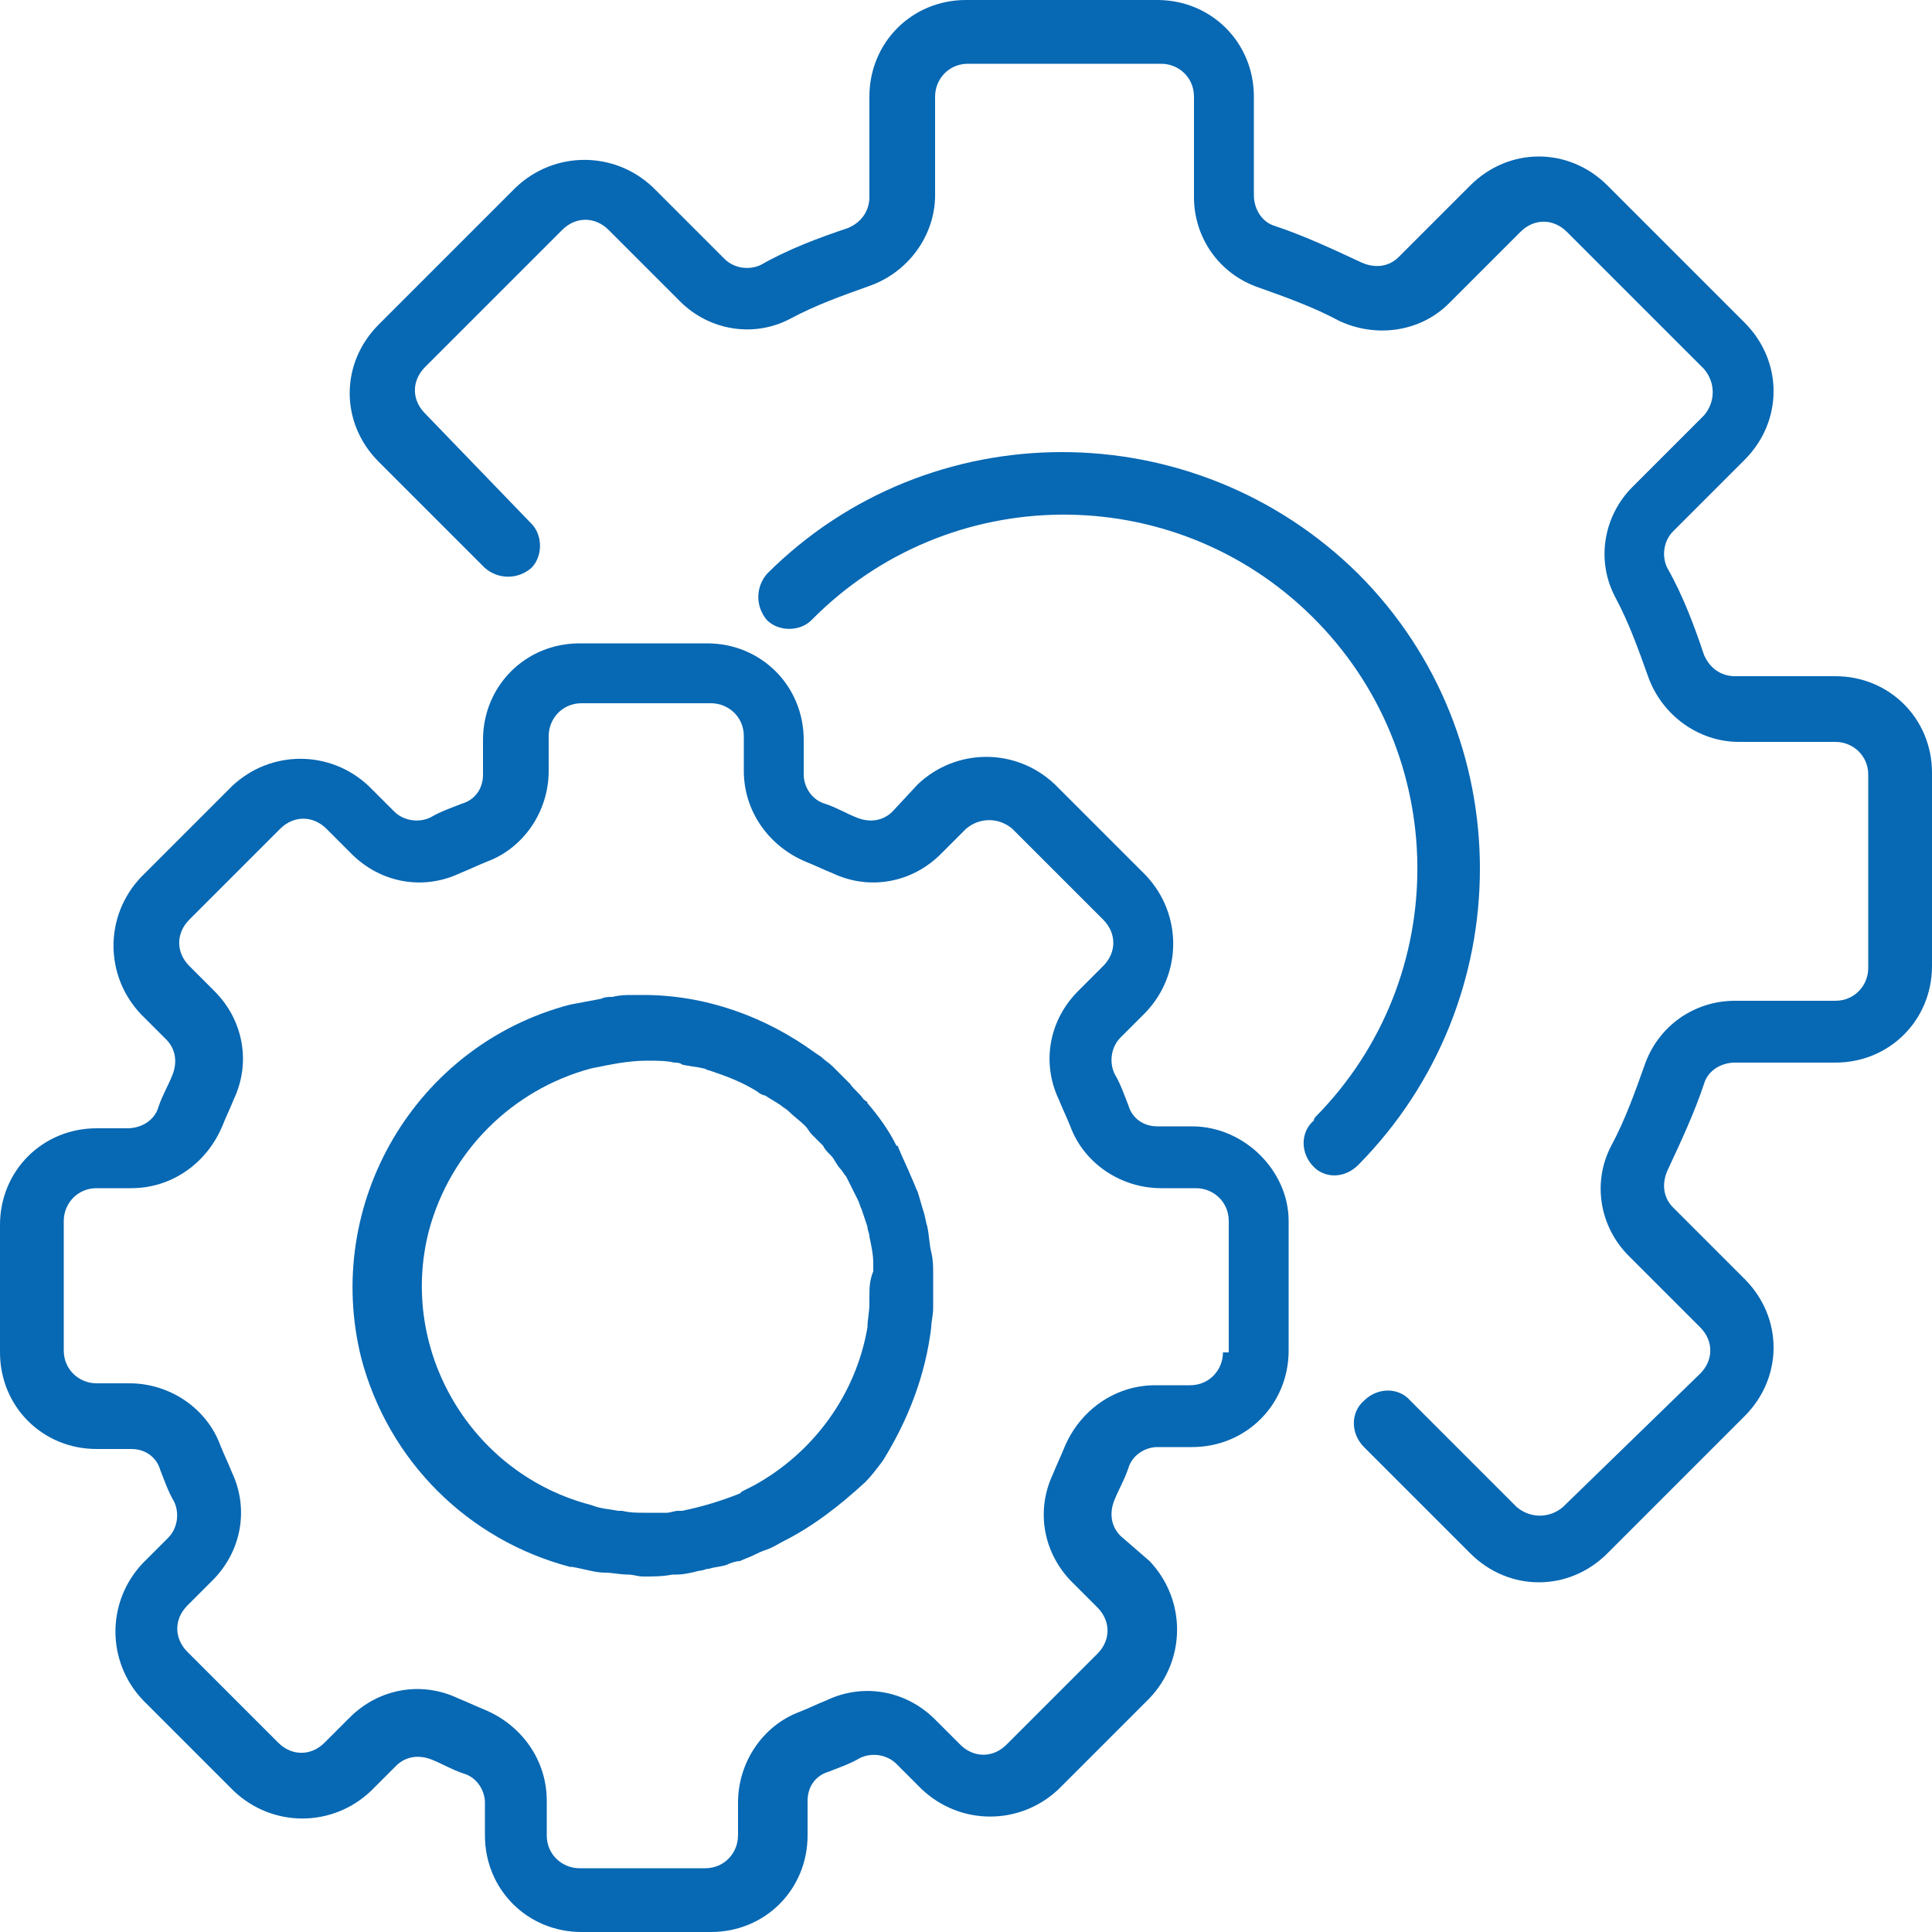
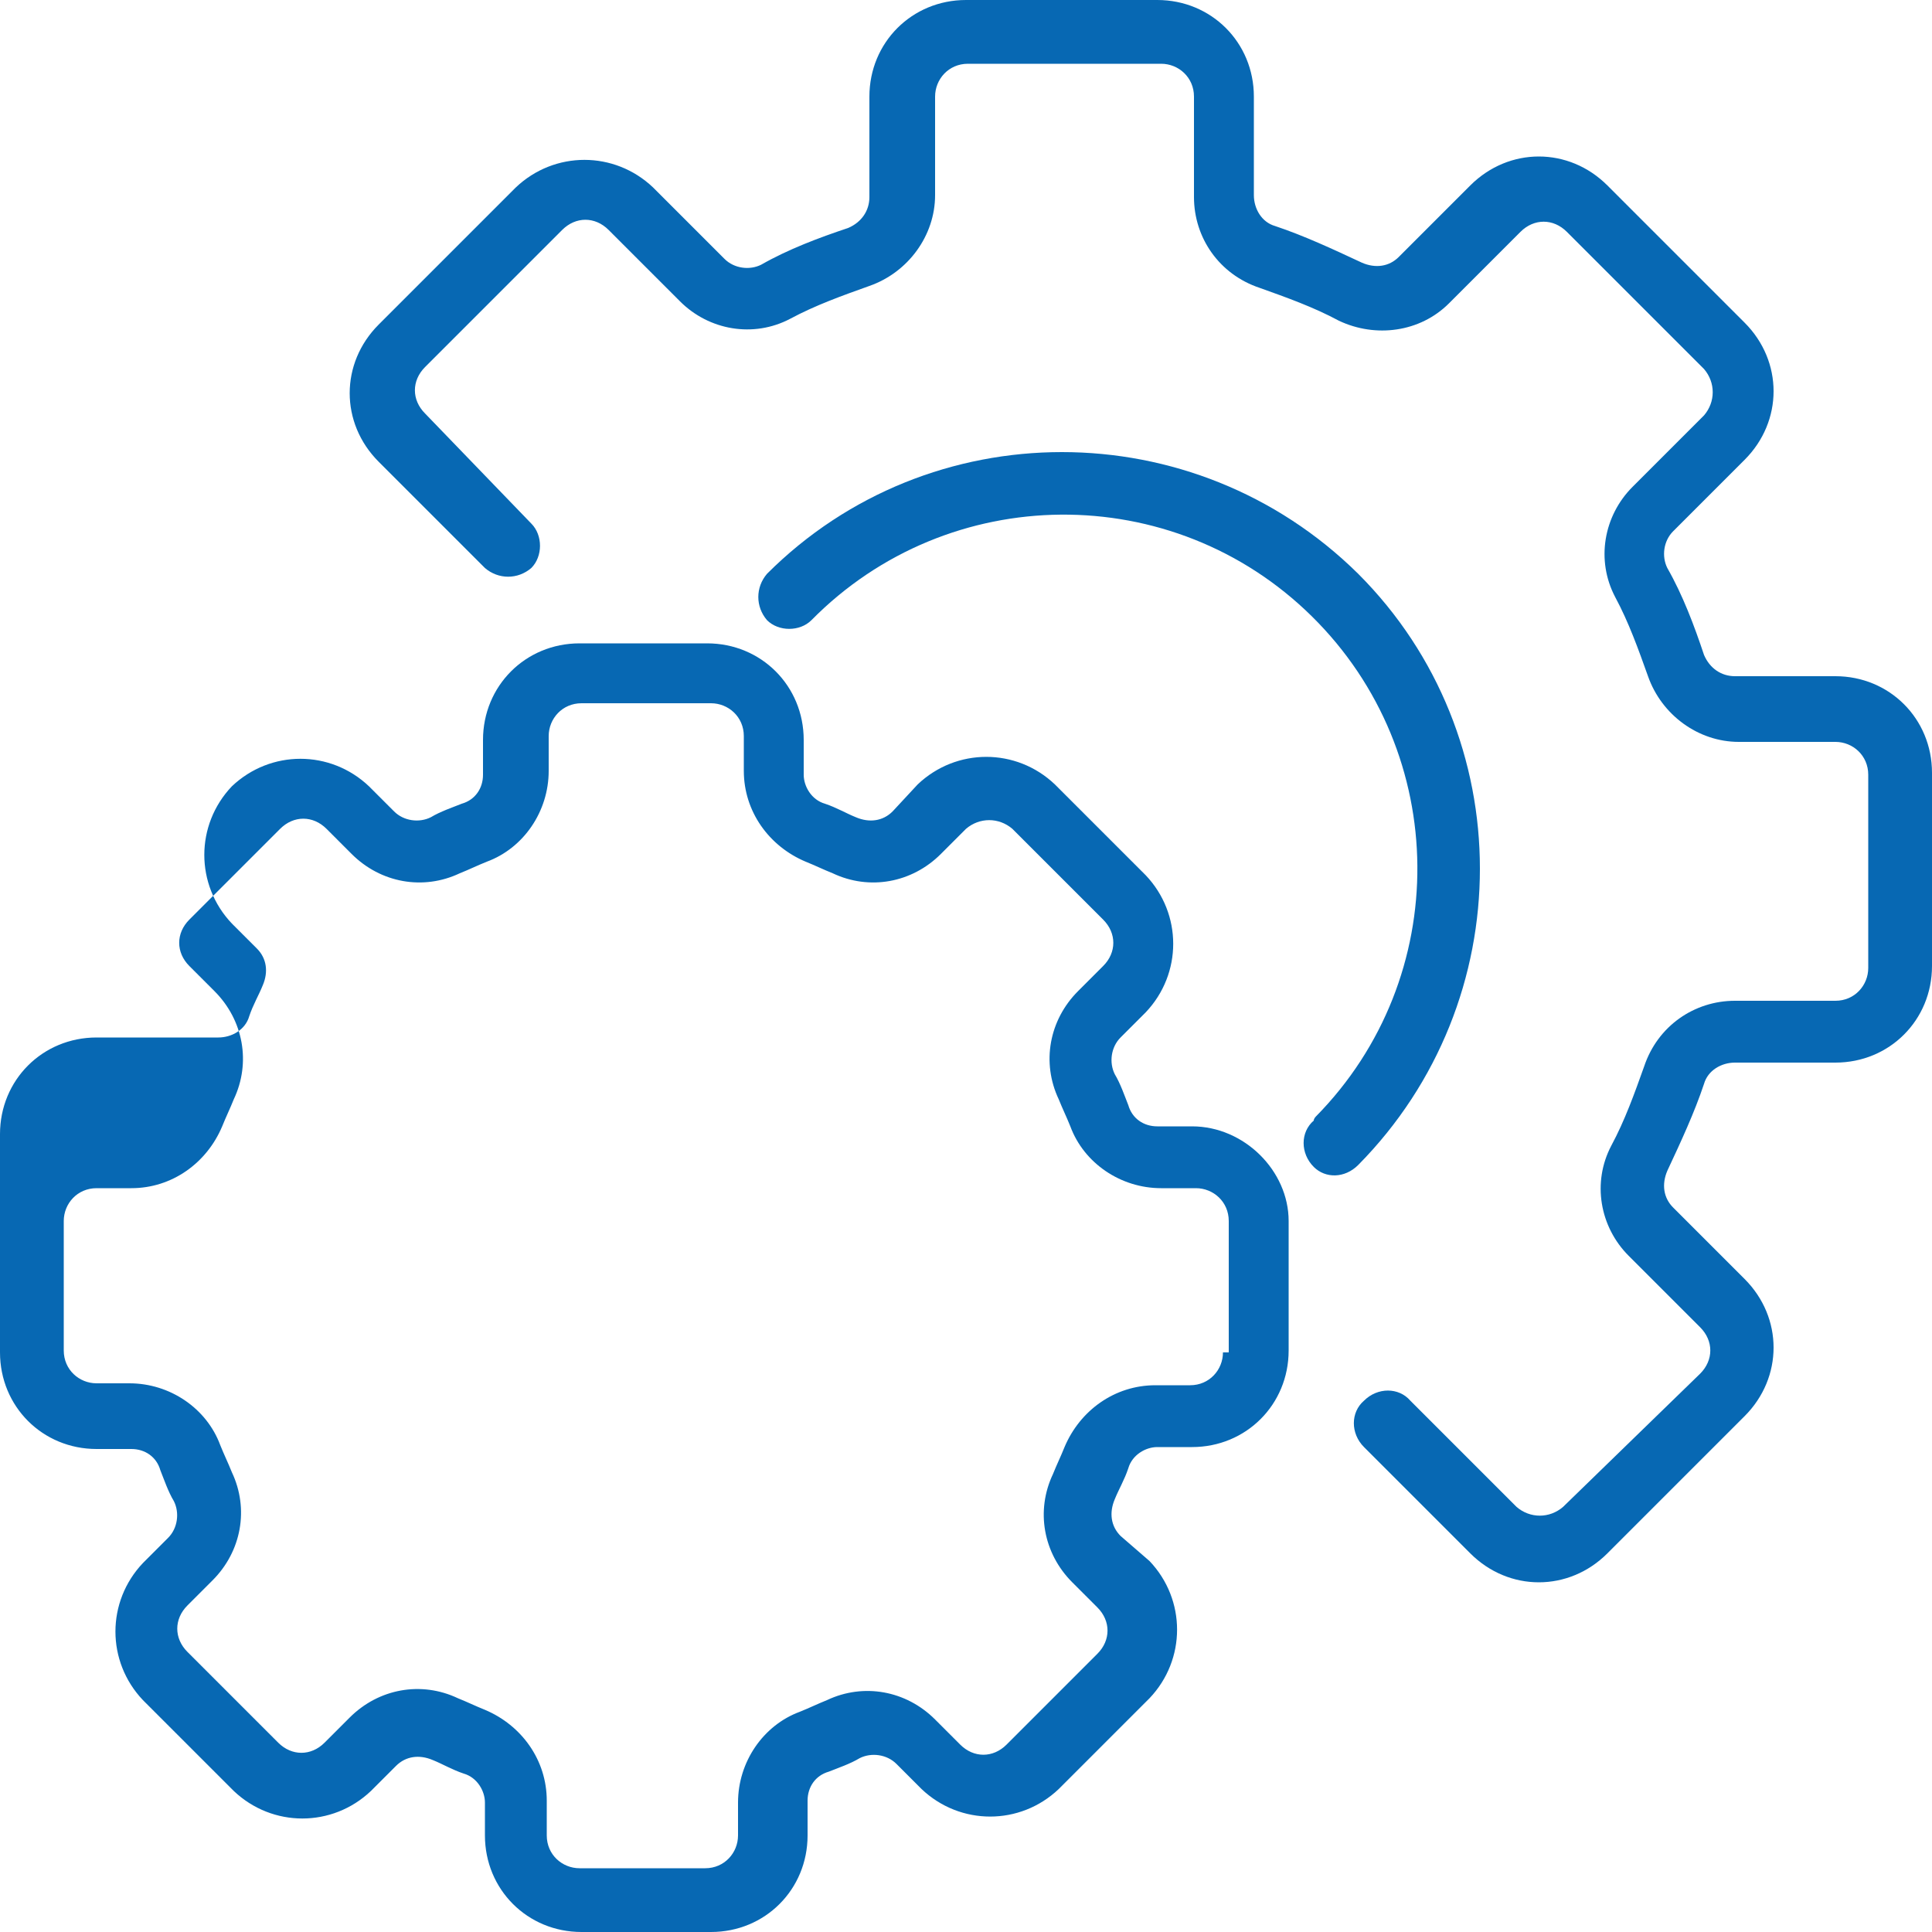
<svg xmlns="http://www.w3.org/2000/svg" version="1.1" id="Layer_1" x="0px" y="0px" viewBox="0 0 100 100" style="enable-background:new 0 0 100 100;" xml:space="preserve">
  <style type="text/css">
	.st0{fill:#0768B3;}
</style>
  <g>
-     <path class="st0" d="M61.7,58.3h-1.8c-0.7,0-1.3-0.4-1.5-1.1c-0.2-0.5-0.4-1.1-0.7-1.6c-0.3-0.6-0.2-1.4,0.3-1.9l1.3-1.3   c1.9-2,1.9-5.1,0-7.1l-4.7-4.7c-2-1.9-5.1-1.9-7.1,0L46.2,42c-0.5,0.5-1.2,0.6-1.9,0.3c-0.5-0.2-1-0.5-1.6-0.7   c-0.7-0.2-1.1-0.9-1.1-1.5v-1.8c0-2.8-2.2-5-5-5H30c-2.8,0-5,2.2-5,5v1.8c0,0.7-0.4,1.3-1.1,1.5c-0.5,0.2-1.1,0.4-1.6,0.7   c-0.6,0.3-1.4,0.2-1.9-0.3l-1.3-1.3c-2-1.9-5.1-1.9-7.1,0l-4.7,4.7c-1.9,2-1.9,5.1,0,7.1l1.3,1.3c0.5,0.5,0.6,1.2,0.3,1.9   c-0.2,0.5-0.5,1-0.7,1.6c-0.2,0.7-0.9,1.1-1.6,1.1H5c-2.8,0-5,2.2-5,5V70c0,2.8,2.2,5,5,5h1.8c0.7,0,1.3,0.4,1.5,1.1   c0.2,0.5,0.4,1.1,0.7,1.6c0.3,0.6,0.2,1.4-0.3,1.9l-1.3,1.3c-1.9,2-1.9,5.1,0,7.1l4.7,4.7c2,1.9,5.1,1.9,7.1,0l1.3-1.3   c0.5-0.5,1.2-0.6,1.9-0.3c0.5,0.2,1,0.5,1.6,0.7c0.7,0.2,1.1,0.9,1.1,1.5V95c0,2.8,2.2,5,5,5h6.7c2.8,0,5-2.2,5-5v-1.8   c0-0.7,0.4-1.3,1.1-1.5c0.5-0.2,1.1-0.4,1.6-0.7c0.6-0.3,1.4-0.2,1.9,0.3l1.3,1.3c2,1.9,5.1,1.9,7.1,0l4.7-4.7c1.9-2,1.9-5.1,0-7.1   L58,79.5c-0.5-0.5-0.6-1.2-0.3-1.9c0.2-0.5,0.5-1,0.7-1.6c0.2-0.7,0.9-1.1,1.5-1.1h1.8c2.8,0,5-2.2,5-5v-6.7   C66.7,60.6,64.4,58.3,61.7,58.3z M63.3,70L63.3,70c0,0.9-0.7,1.7-1.7,1.7h-1.8c-2.1,0-3.9,1.3-4.7,3.2c-0.2,0.5-0.4,0.9-0.6,1.4   c-0.9,1.9-0.5,4.1,1,5.6l1.3,1.3c0.7,0.7,0.7,1.7,0,2.4c0,0,0,0,0,0l-4.7,4.7c-0.7,0.7-1.7,0.7-2.4,0l-1.3-1.3   c-1.5-1.5-3.7-1.9-5.6-1c-0.5,0.2-0.9,0.4-1.4,0.6c-1.9,0.7-3.2,2.6-3.2,4.7V95c0,0.9-0.7,1.7-1.7,1.7H30c-0.9,0-1.7-0.7-1.7-1.7   v-1.8c0-2.1-1.3-3.9-3.2-4.7c-0.5-0.2-0.9-0.4-1.4-0.6c-1.9-0.9-4.1-0.5-5.6,1l-1.3,1.3c-0.7,0.7-1.7,0.7-2.4,0c0,0,0,0,0,0   l-4.7-4.7c-0.7-0.7-0.7-1.7,0-2.4l1.3-1.3c1.5-1.5,1.9-3.7,1-5.6c-0.2-0.5-0.4-0.9-0.6-1.4c-0.7-1.9-2.6-3.2-4.7-3.2H5   c-0.9,0-1.7-0.7-1.7-1.7v-6.7c0-0.9,0.7-1.7,1.7-1.7h1.8c2.1,0,3.9-1.3,4.7-3.2c0.2-0.5,0.4-0.9,0.6-1.4c0.9-1.9,0.5-4.1-1-5.6   l-1.3-1.3c-0.7-0.7-0.7-1.7,0-2.4c0,0,0,0,0,0l4.7-4.7c0.7-0.7,1.7-0.7,2.4,0l1.3,1.3c1.5,1.5,3.7,1.9,5.6,1   c0.5-0.2,0.9-0.4,1.4-0.6c1.9-0.7,3.2-2.6,3.2-4.7v-1.8c0-0.9,0.7-1.7,1.7-1.7h6.7c0.9,0,1.7,0.7,1.7,1.7v1.8   c0,2.1,1.3,3.9,3.2,4.7c0.5,0.2,0.9,0.4,1.4,0.6c1.9,0.9,4.1,0.5,5.6-1l1.3-1.3c0.7-0.6,1.7-0.6,2.4,0l4.7,4.7   c0.7,0.7,0.7,1.7,0,2.4l-1.3,1.3c-1.5,1.5-1.9,3.7-1,5.6c0.2,0.5,0.4,0.9,0.6,1.4c0.7,1.9,2.6,3.2,4.7,3.2h1.8   c0.9,0,1.7,0.7,1.7,1.7V70z" />
-     <path class="st0" d="M48.2,64.8c-0.1-0.4-0.1-0.8-0.2-1.3c-0.1-0.3-0.1-0.5-0.2-0.8c-0.1-0.3-0.2-0.7-0.3-1   c-0.1-0.2-0.2-0.5-0.3-0.7c-0.2-0.5-0.5-1.1-0.7-1.6c0,0,0-0.1-0.1-0.1c-0.4-0.8-0.9-1.5-1.5-2.2c0-0.1-0.1-0.1-0.2-0.2   c-0.2-0.3-0.5-0.5-0.7-0.8c-0.1-0.1-0.3-0.3-0.4-0.4c-0.2-0.2-0.3-0.3-0.5-0.5c-0.2-0.2-0.4-0.3-0.6-0.5l-0.3-0.2   c-2.6-1.9-5.7-3-8.9-3c-0.2,0-0.3,0-0.5,0c-0.4,0-0.7,0-1.1,0.1c-0.2,0-0.4,0-0.6,0.1c-0.5,0.1-1.1,0.2-1.6,0.3   c-8,2.1-12.8,10.3-10.8,18.3c1.4,5.3,5.5,9.4,10.8,10.8c0,0,0.1,0,0.1,0c0.6,0.1,1.2,0.3,1.7,0.3c0.4,0,0.8,0.1,1.2,0.1   c0.3,0,0.5,0.1,0.8,0.1c0.5,0,1,0,1.5-0.1c0.1,0,0.1,0,0.2,0c0.4,0,0.8-0.1,1.2-0.2c0.2,0,0.3-0.1,0.5-0.1c0.3-0.1,0.6-0.1,0.9-0.2   c0.2-0.1,0.5-0.2,0.7-0.2c0.2-0.1,0.5-0.2,0.7-0.3c0.2-0.1,0.4-0.2,0.7-0.3c0.3-0.1,0.6-0.3,0.8-0.4h0c1.6-0.8,3-1.9,4.3-3.1   c0.3-0.3,0.6-0.7,0.9-1.1c1.3-2.1,2.2-4.4,2.5-6.9c0-0.3,0.1-0.6,0.1-1c0-0.3,0-0.6,0-0.9c0-0.1,0-0.2,0-0.3c0-0.2,0-0.5,0-0.7   C48.3,65.6,48.3,65.2,48.2,64.8z M45,67.1c0,0.1,0,0.3,0,0.4c0,0.4-0.1,0.8-0.1,1.2c-0.6,3.5-2.8,6.5-5.9,8.2   c-0.2,0.1-0.4,0.2-0.6,0.3l-0.1,0.1c-1,0.4-2,0.7-3,0.9c-0.1,0-0.1,0-0.2,0c-0.2,0-0.4,0.1-0.6,0.1c-0.3,0-0.5,0-0.8,0   c-0.1,0-0.2,0-0.3,0c-0.4,0-0.8,0-1.2-0.1l-0.2,0c-0.5-0.1-0.9-0.1-1.4-0.3c-6.2-1.6-10-8-8.4-14.2c1.1-4.1,4.3-7.3,8.4-8.4v0   c1-0.2,1.9-0.4,2.9-0.4c0.5,0,1,0,1.4,0.1c0.1,0,0.3,0,0.4,0.1c0.4,0.1,0.7,0.1,1.1,0.2c0.1,0,0.2,0.1,0.3,0.1   c0.9,0.3,1.7,0.6,2.5,1.1c0.1,0.1,0.3,0.2,0.4,0.2c0.3,0.2,0.5,0.3,0.8,0.5c0.1,0.1,0.3,0.2,0.4,0.3c0.3,0.3,0.6,0.5,0.9,0.8   c0.1,0.1,0.2,0.3,0.3,0.4c0.2,0.2,0.4,0.4,0.6,0.6c0.1,0.2,0.2,0.3,0.4,0.5c0.2,0.2,0.3,0.5,0.5,0.7c0.1,0.1,0.2,0.3,0.3,0.4   c0.2,0.4,0.4,0.8,0.6,1.2c0.1,0.2,0.1,0.3,0.2,0.5c0.1,0.3,0.2,0.6,0.3,0.9c0,0.2,0.1,0.3,0.1,0.5c0.1,0.5,0.2,0.9,0.2,1.4   c0,0.1,0,0.2,0,0.4C45,66.3,45,66.7,45,67.1z" />
+     <path class="st0" d="M61.7,58.3h-1.8c-0.7,0-1.3-0.4-1.5-1.1c-0.2-0.5-0.4-1.1-0.7-1.6c-0.3-0.6-0.2-1.4,0.3-1.9l1.3-1.3   c1.9-2,1.9-5.1,0-7.1l-4.7-4.7c-2-1.9-5.1-1.9-7.1,0L46.2,42c-0.5,0.5-1.2,0.6-1.9,0.3c-0.5-0.2-1-0.5-1.6-0.7   c-0.7-0.2-1.1-0.9-1.1-1.5v-1.8c0-2.8-2.2-5-5-5H30c-2.8,0-5,2.2-5,5v1.8c0,0.7-0.4,1.3-1.1,1.5c-0.5,0.2-1.1,0.4-1.6,0.7   c-0.6,0.3-1.4,0.2-1.9-0.3l-1.3-1.3c-2-1.9-5.1-1.9-7.1,0c-1.9,2-1.9,5.1,0,7.1l1.3,1.3c0.5,0.5,0.6,1.2,0.3,1.9   c-0.2,0.5-0.5,1-0.7,1.6c-0.2,0.7-0.9,1.1-1.6,1.1H5c-2.8,0-5,2.2-5,5V70c0,2.8,2.2,5,5,5h1.8c0.7,0,1.3,0.4,1.5,1.1   c0.2,0.5,0.4,1.1,0.7,1.6c0.3,0.6,0.2,1.4-0.3,1.9l-1.3,1.3c-1.9,2-1.9,5.1,0,7.1l4.7,4.7c2,1.9,5.1,1.9,7.1,0l1.3-1.3   c0.5-0.5,1.2-0.6,1.9-0.3c0.5,0.2,1,0.5,1.6,0.7c0.7,0.2,1.1,0.9,1.1,1.5V95c0,2.8,2.2,5,5,5h6.7c2.8,0,5-2.2,5-5v-1.8   c0-0.7,0.4-1.3,1.1-1.5c0.5-0.2,1.1-0.4,1.6-0.7c0.6-0.3,1.4-0.2,1.9,0.3l1.3,1.3c2,1.9,5.1,1.9,7.1,0l4.7-4.7c1.9-2,1.9-5.1,0-7.1   L58,79.5c-0.5-0.5-0.6-1.2-0.3-1.9c0.2-0.5,0.5-1,0.7-1.6c0.2-0.7,0.9-1.1,1.5-1.1h1.8c2.8,0,5-2.2,5-5v-6.7   C66.7,60.6,64.4,58.3,61.7,58.3z M63.3,70L63.3,70c0,0.9-0.7,1.7-1.7,1.7h-1.8c-2.1,0-3.9,1.3-4.7,3.2c-0.2,0.5-0.4,0.9-0.6,1.4   c-0.9,1.9-0.5,4.1,1,5.6l1.3,1.3c0.7,0.7,0.7,1.7,0,2.4c0,0,0,0,0,0l-4.7,4.7c-0.7,0.7-1.7,0.7-2.4,0l-1.3-1.3   c-1.5-1.5-3.7-1.9-5.6-1c-0.5,0.2-0.9,0.4-1.4,0.6c-1.9,0.7-3.2,2.6-3.2,4.7V95c0,0.9-0.7,1.7-1.7,1.7H30c-0.9,0-1.7-0.7-1.7-1.7   v-1.8c0-2.1-1.3-3.9-3.2-4.7c-0.5-0.2-0.9-0.4-1.4-0.6c-1.9-0.9-4.1-0.5-5.6,1l-1.3,1.3c-0.7,0.7-1.7,0.7-2.4,0c0,0,0,0,0,0   l-4.7-4.7c-0.7-0.7-0.7-1.7,0-2.4l1.3-1.3c1.5-1.5,1.9-3.7,1-5.6c-0.2-0.5-0.4-0.9-0.6-1.4c-0.7-1.9-2.6-3.2-4.7-3.2H5   c-0.9,0-1.7-0.7-1.7-1.7v-6.7c0-0.9,0.7-1.7,1.7-1.7h1.8c2.1,0,3.9-1.3,4.7-3.2c0.2-0.5,0.4-0.9,0.6-1.4c0.9-1.9,0.5-4.1-1-5.6   l-1.3-1.3c-0.7-0.7-0.7-1.7,0-2.4c0,0,0,0,0,0l4.7-4.7c0.7-0.7,1.7-0.7,2.4,0l1.3,1.3c1.5,1.5,3.7,1.9,5.6,1   c0.5-0.2,0.9-0.4,1.4-0.6c1.9-0.7,3.2-2.6,3.2-4.7v-1.8c0-0.9,0.7-1.7,1.7-1.7h6.7c0.9,0,1.7,0.7,1.7,1.7v1.8   c0,2.1,1.3,3.9,3.2,4.7c0.5,0.2,0.9,0.4,1.4,0.6c1.9,0.9,4.1,0.5,5.6-1l1.3-1.3c0.7-0.6,1.7-0.6,2.4,0l4.7,4.7   c0.7,0.7,0.7,1.7,0,2.4l-1.3,1.3c-1.5,1.5-1.9,3.7-1,5.6c0.2,0.5,0.4,0.9,0.6,1.4c0.7,1.9,2.6,3.2,4.7,3.2h1.8   c0.9,0,1.7,0.7,1.7,1.7V70z" />
    <path class="st0" d="M95,35h-5.2c-0.7,0-1.3-0.4-1.6-1.1c-0.5-1.5-1.1-3.1-1.9-4.5c-0.3-0.6-0.2-1.4,0.3-1.9l3.7-3.7   c2-2,2-5.1,0-7.1l-7.1-7.1c-2-2-5.1-2-7.1,0l-3.7,3.7c-0.5,0.5-1.2,0.6-1.9,0.3c-1.5-0.7-3-1.4-4.5-1.9c-0.7-0.2-1.1-0.9-1.1-1.6V5   c0-2.8-2.2-5-5-5H50c-2.8,0-5,2.2-5,5v5.2c0,0.7-0.4,1.3-1.1,1.6c-1.5,0.5-3.1,1.1-4.5,1.9c-0.6,0.3-1.4,0.2-1.9-0.3l-3.7-3.7   c-2-1.9-5.1-1.9-7.1,0l-7.1,7.1c-2,2-2,5.1,0,7.1l5.5,5.5c0.7,0.6,1.7,0.6,2.4,0c0.6-0.6,0.6-1.7,0-2.3L22,21.4   c-0.7-0.7-0.7-1.7,0-2.4l7.1-7.1c0.7-0.7,1.7-0.7,2.4,0l3.7,3.7c1.5,1.5,3.8,1.9,5.7,0.9c1.3-0.7,2.7-1.2,4.1-1.7   c2-0.7,3.4-2.6,3.4-4.7V5c0-0.9,0.7-1.7,1.7-1.7h10c0.9,0,1.7,0.7,1.7,1.7v5.2c0,2.1,1.3,4,3.4,4.7c1.4,0.5,2.8,1,4.1,1.7   c1.9,0.9,4.2,0.6,5.7-0.9l3.7-3.7c0.7-0.7,1.7-0.7,2.4,0l7.1,7.1c0.6,0.7,0.6,1.7,0,2.4l-3.7,3.7c-1.5,1.5-1.9,3.8-0.9,5.7   c0.7,1.3,1.2,2.7,1.7,4.1c0.7,2,2.6,3.4,4.7,3.4H95c0.9,0,1.7,0.7,1.7,1.7v10c0,0.9-0.7,1.7-1.7,1.7h-5.2c-2.1,0-4,1.3-4.7,3.4   c-0.5,1.4-1,2.8-1.7,4.1c-1,1.9-0.6,4.2,0.9,5.7l3.7,3.7c0.7,0.7,0.7,1.7,0,2.4L80.9,78c-0.7,0.6-1.7,0.6-2.4,0l-5.5-5.5   c-0.6-0.7-1.7-0.7-2.4,0c-0.7,0.6-0.7,1.7,0,2.4c0,0,0,0,0,0l5.5,5.5c2,2,5.1,2,7.1,0l7.1-7.1c2-2,2-5.1,0-7.1l-3.7-3.7   c-0.5-0.5-0.6-1.2-0.3-1.9c0.7-1.5,1.4-3,1.9-4.5c0.2-0.7,0.9-1.1,1.6-1.1H95c2.8,0,5-2.2,5-5V40C100,37.2,97.8,35,95,35z" />
    <path class="st0" d="M70.3,60.3c8.4-8.5,8.4-22.2,0-30.6c-8.5-8.4-22.2-8.4-30.6,0c-0.6,0.7-0.6,1.7,0,2.4c0.6,0.6,1.7,0.6,2.3,0   c7.1-7.2,18.7-7.3,25.9-0.2c7.2,7.1,7.3,18.7,0.2,25.9C68.1,57.8,68,57.9,68,58c-0.7,0.6-0.7,1.7,0,2.4C68.6,61,69.6,61,70.3,60.3   C70.3,60.3,70.3,60.3,70.3,60.3z" />
  </g>
</svg>